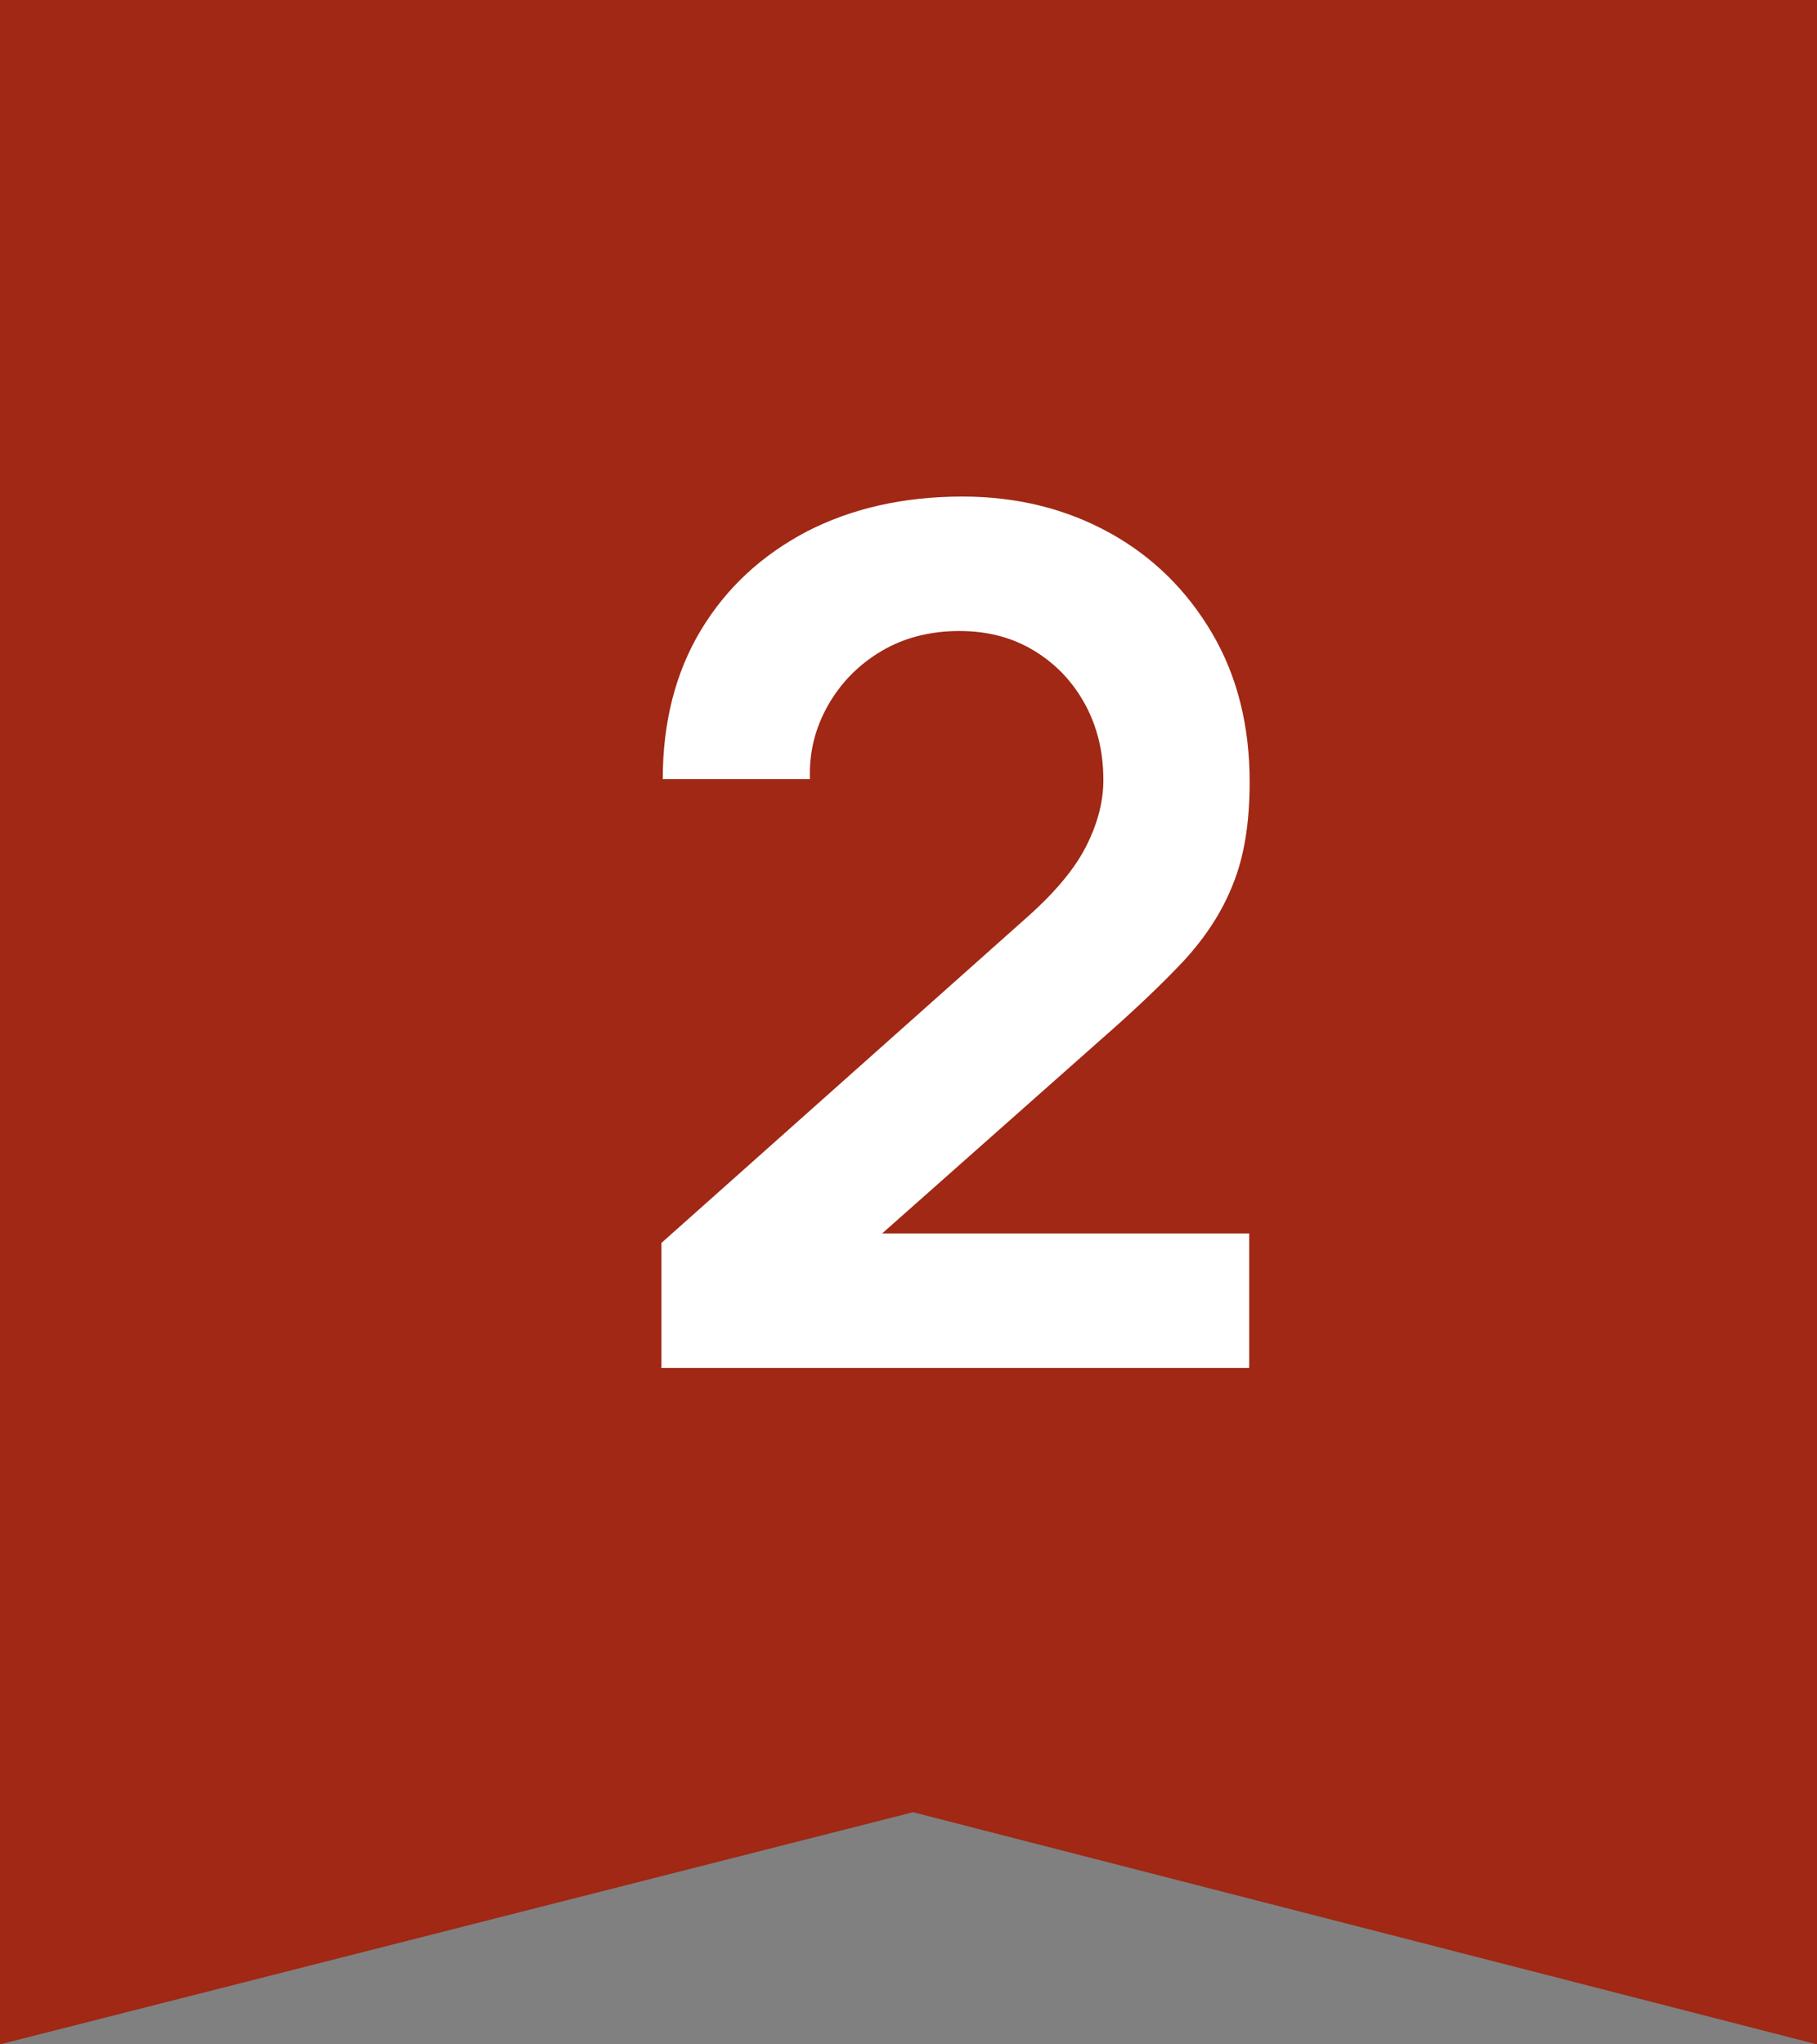
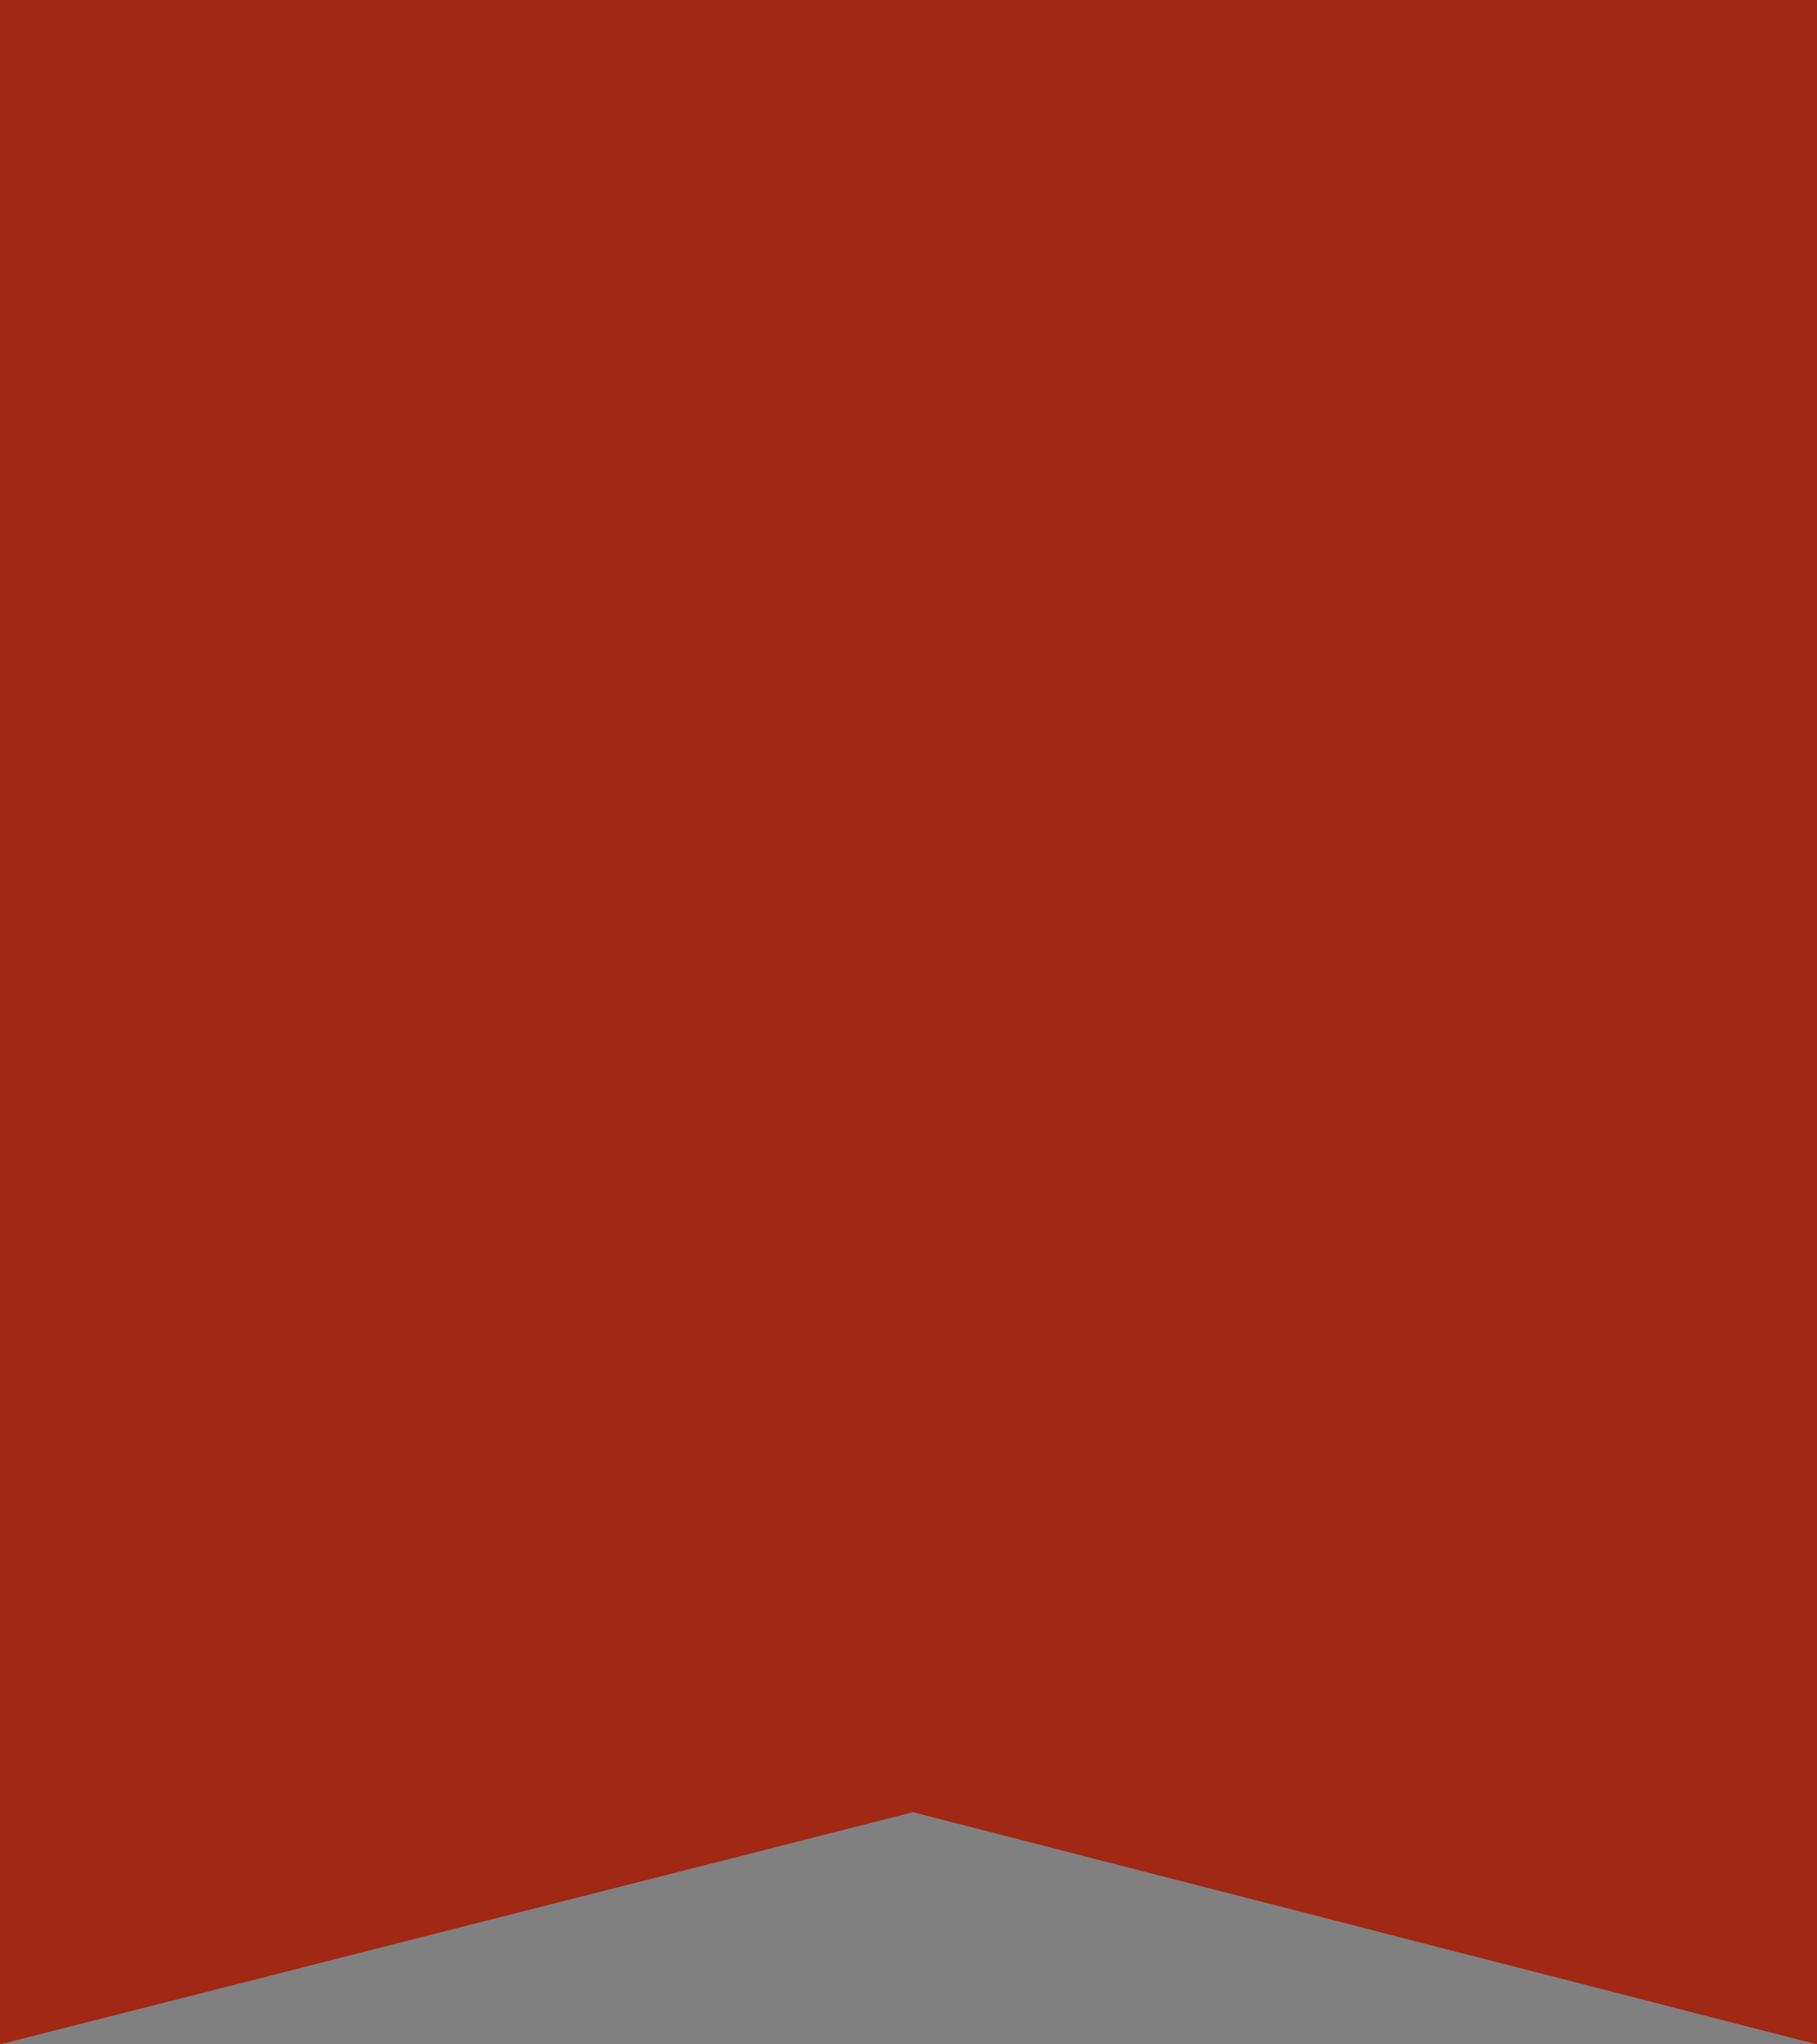
<svg xmlns="http://www.w3.org/2000/svg" id="_レイヤー_2" data-name="レイヤー 2" width="40" height="45" viewBox="0 0 40 45">
  <rect x="0" y="0" width="40" height="45" fill="#808080" stroke="none" />
  <defs>
    <style>
      .cls-1 {
        fill: #fff;
      }

      .cls-2 {
        fill: #a02814;
      }
    </style>
  </defs>
  <g id="image">
    <g>
      <polygon class="cls-2" points="40 45 20.1 39.89 0 45 0 0 40 0 40 45" />
-       <path class="cls-1" d="M14.56,30.1v-2.74l8.05-7.17c.63-.56,1.06-1.08,1.31-1.58s.37-.98.37-1.44c0-.63-.14-1.19-.41-1.68-.27-.49-.64-.88-1.12-1.17s-1.02-.43-1.64-.43c-.65,0-1.23.15-1.73.45-.5.3-.89.7-1.17,1.2s-.41,1.03-.39,1.61h-3.24c0-1.25.28-2.35.84-3.28.56-.93,1.34-1.65,2.33-2.17.99-.51,2.13-.77,3.43-.77,1.2,0,2.28.27,3.24.8s1.71,1.28,2.26,2.22.82,2.03.82,3.26c0,.9-.12,1.65-.37,2.26-.24.61-.61,1.17-1.09,1.69-.48.51-1.08,1.08-1.8,1.71l-5.71,5.06-.29-.78h9.25v2.96h-12.95Z" />
    </g>
  </g>
</svg>